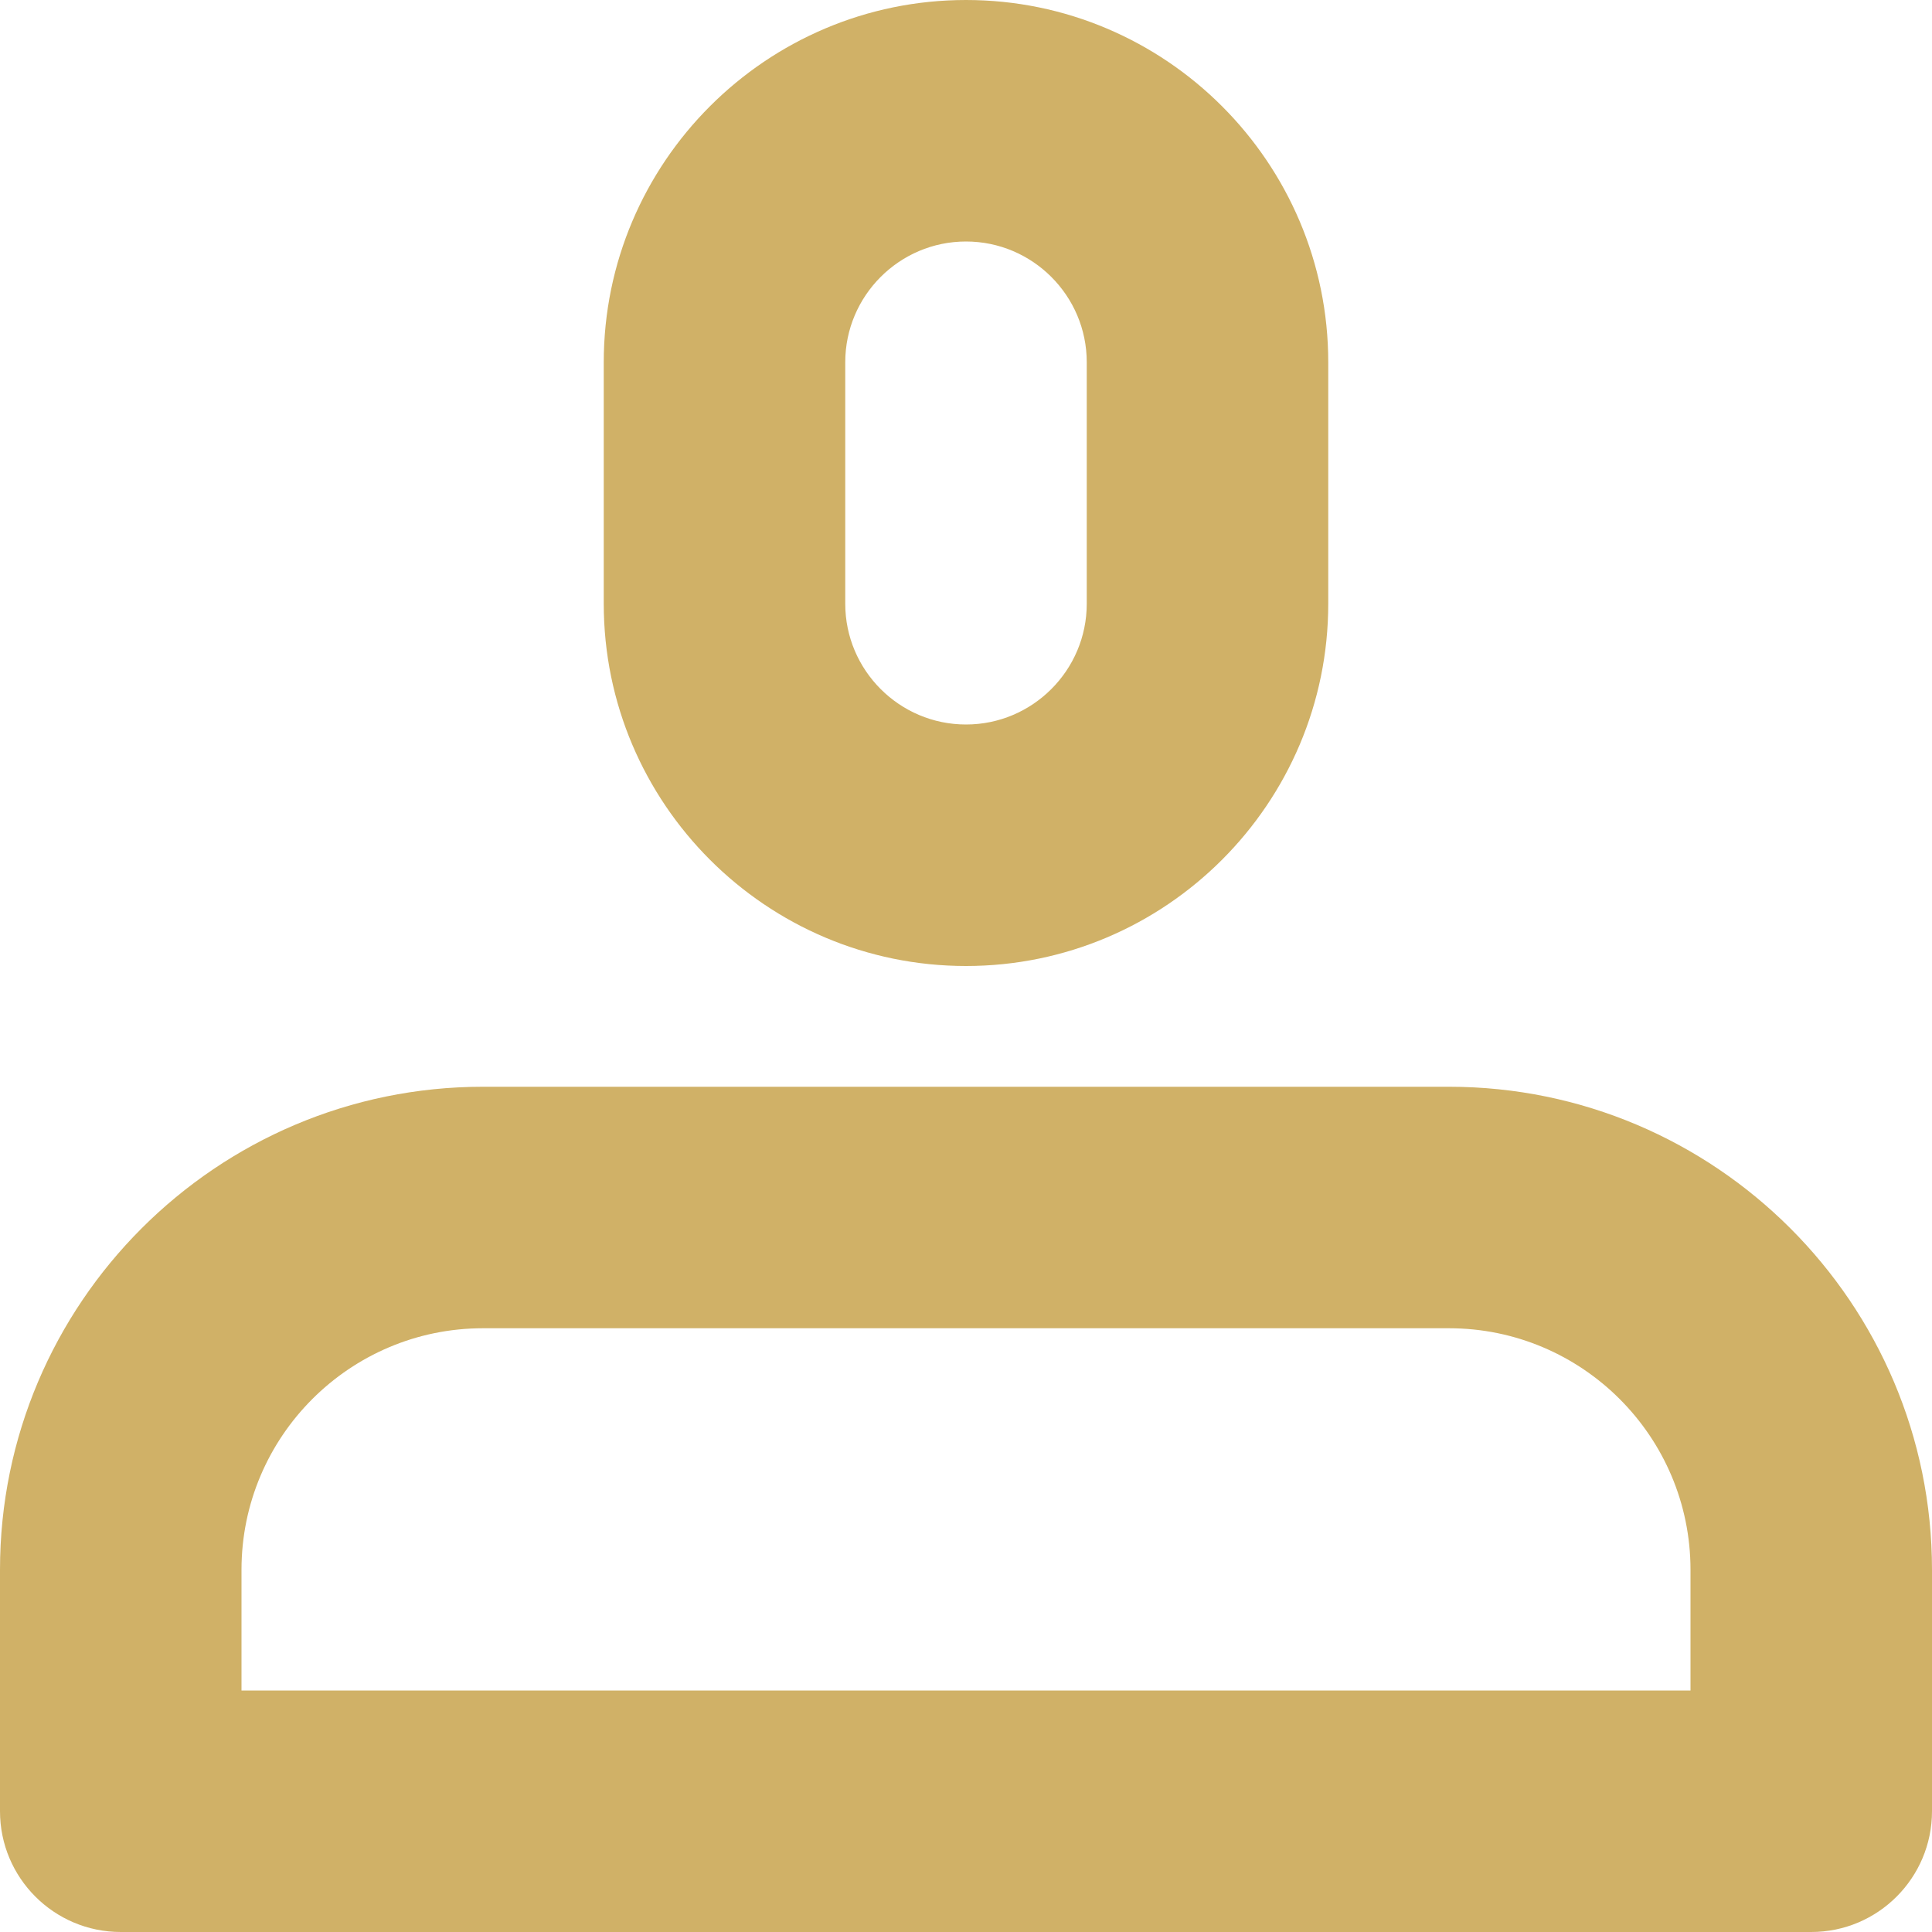
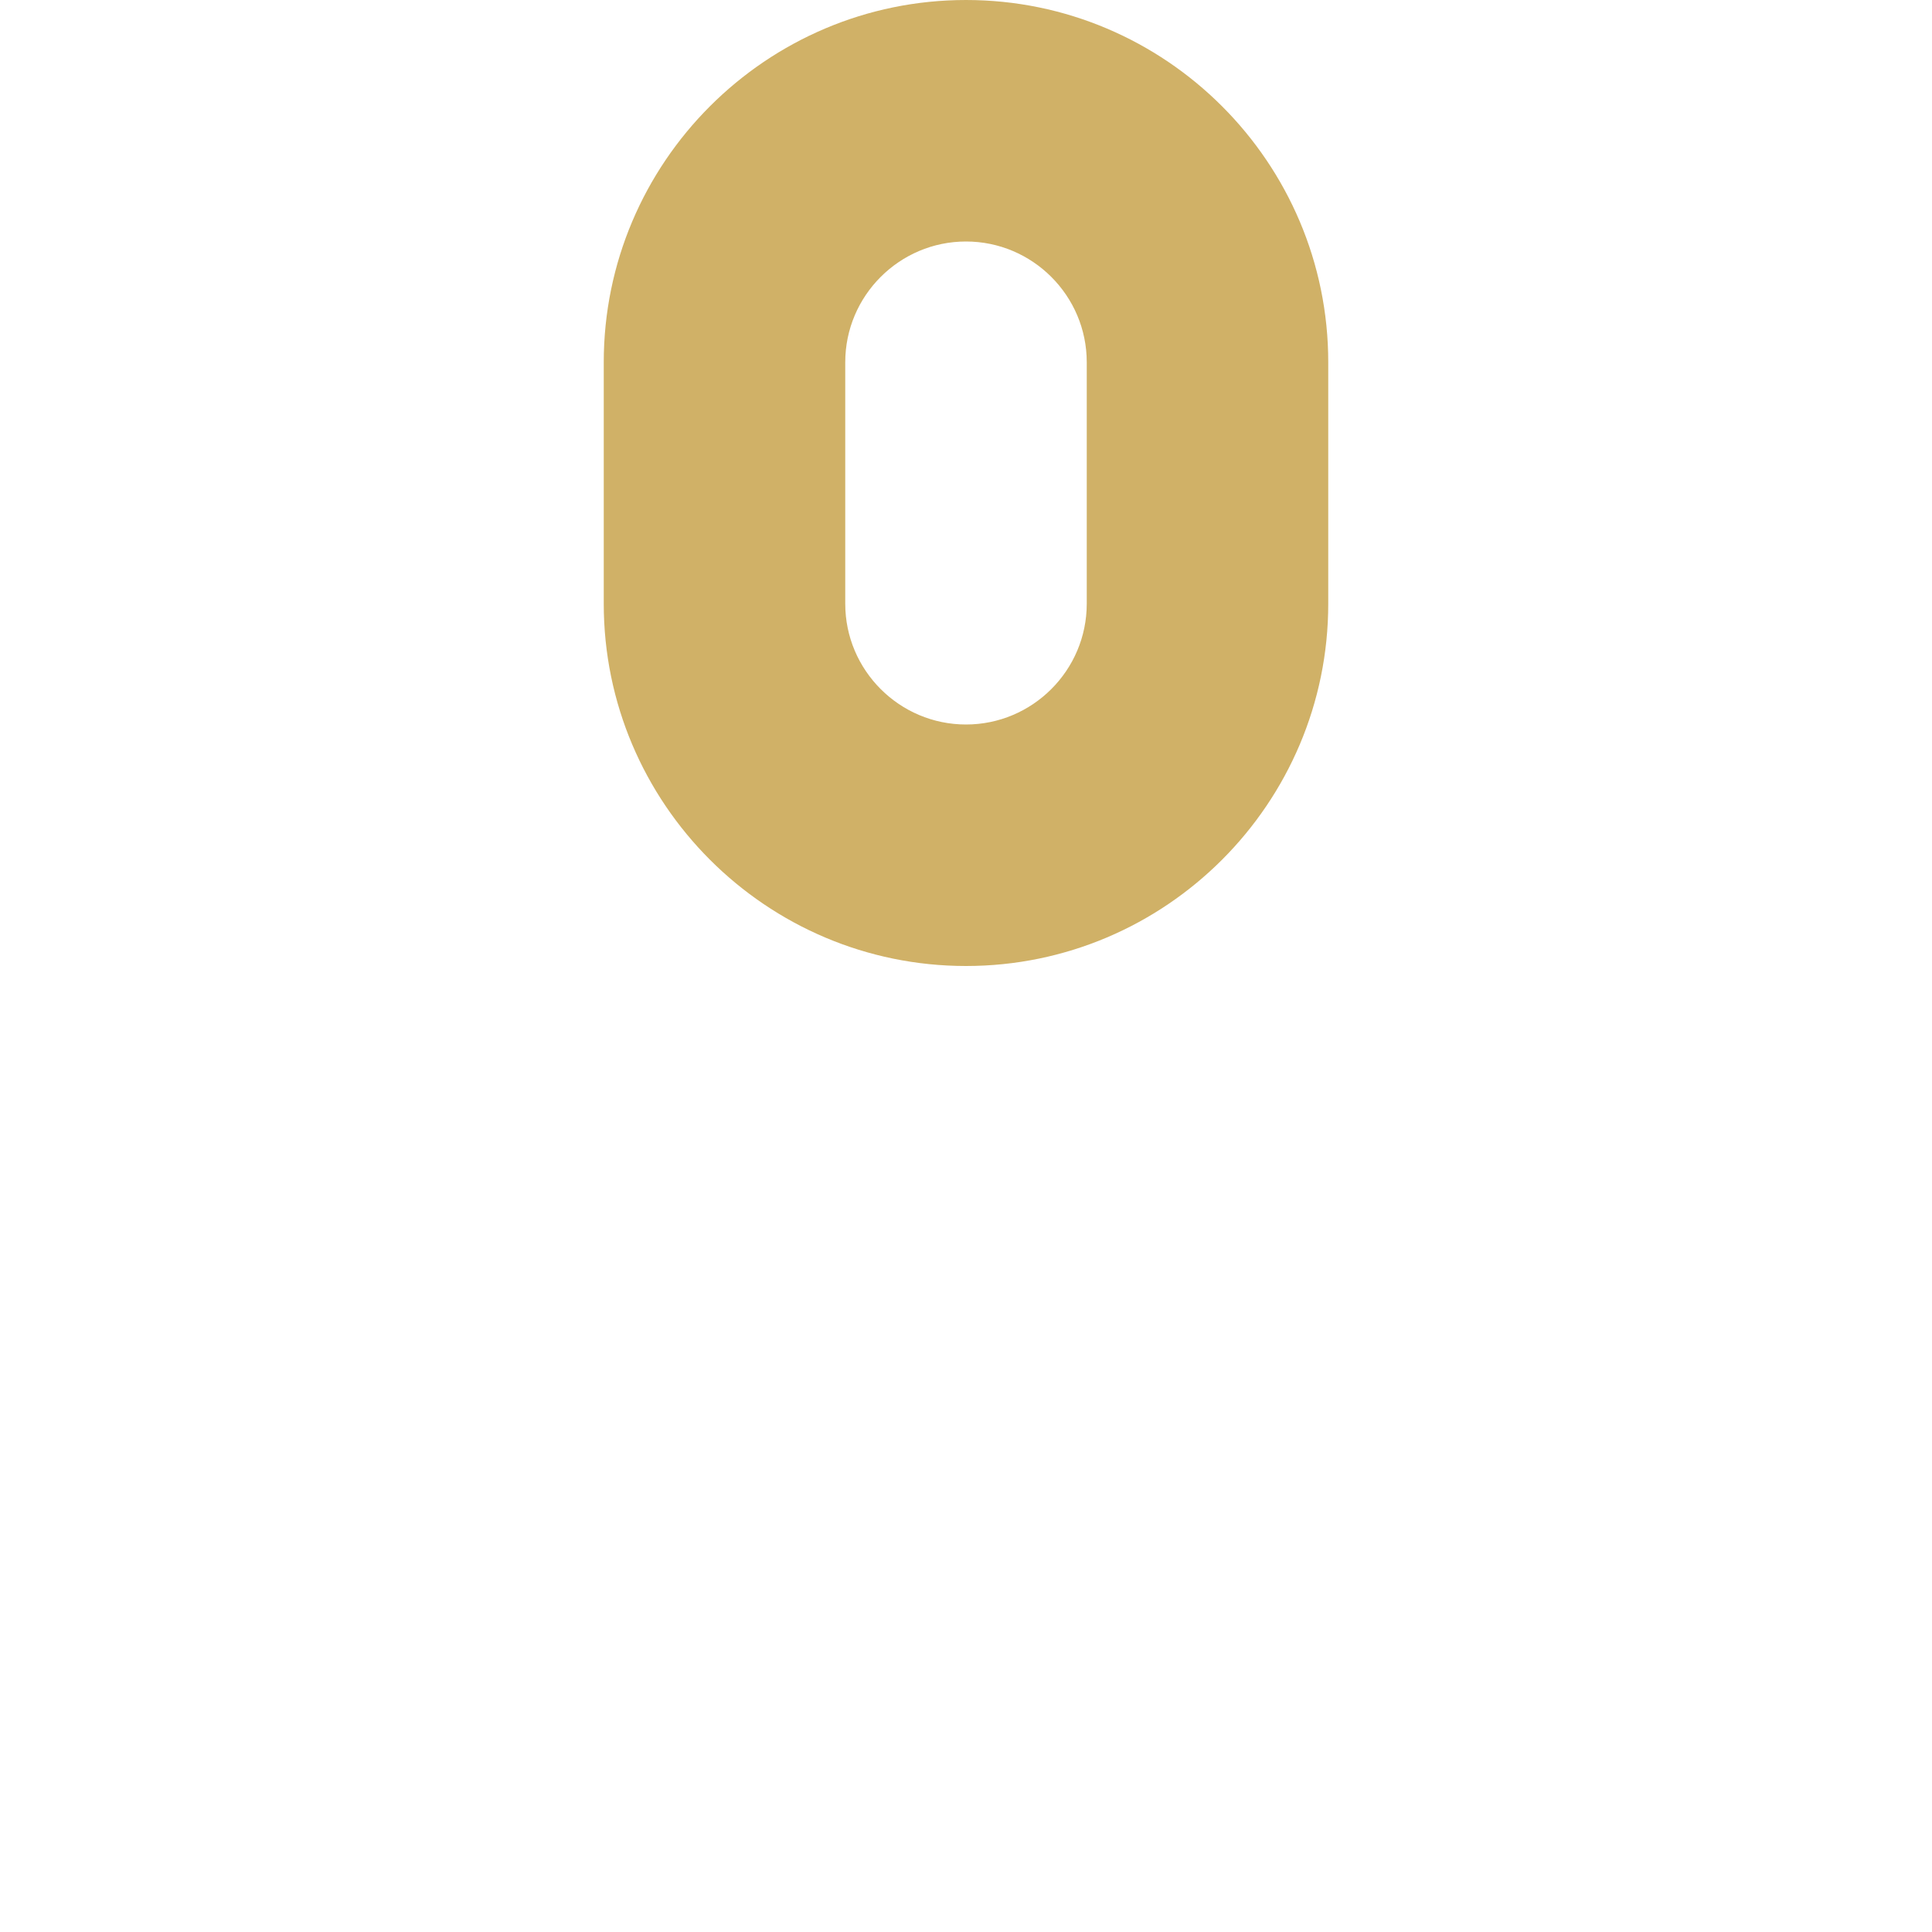
<svg xmlns="http://www.w3.org/2000/svg" width="16" height="16" viewBox="0 0 16 16" fill="none">
  <g clip-path="url(#clip0_2273_369)">
    <path d="M8 8C9.654 8 11 6.654 11 5V3C11 1.346 9.654 0 8 0C6.346 0 5 1.346 5 3V5C5 6.654 6.346 8 8 8ZM7 3C7 2.449 7.449 2 8 2C8.551 2 9 2.449 9 3V5C9 5.551 8.551 6 8 6C7.449 6 7 5.551 7 5V3Z" fill="#D0B167" />
-     <path d="M12 9H4C1.794 9 0 10.794 0 13V15C0 15.552 0.448 16 1 16H15C15.552 16 16 15.552 16 15V13C16 10.794 14.206 9 12 9ZM14 14H2V13C2 11.897 2.897 11 4 11H12C13.103 11 14 11.897 14 13V14Z" fill="#D0B167" />
  </g>
  <defs>
    <clipPath id="clip0_2273_369">
      <rect width="16" height="16" fill="white" />
    </clipPath>
  </defs>
</svg>